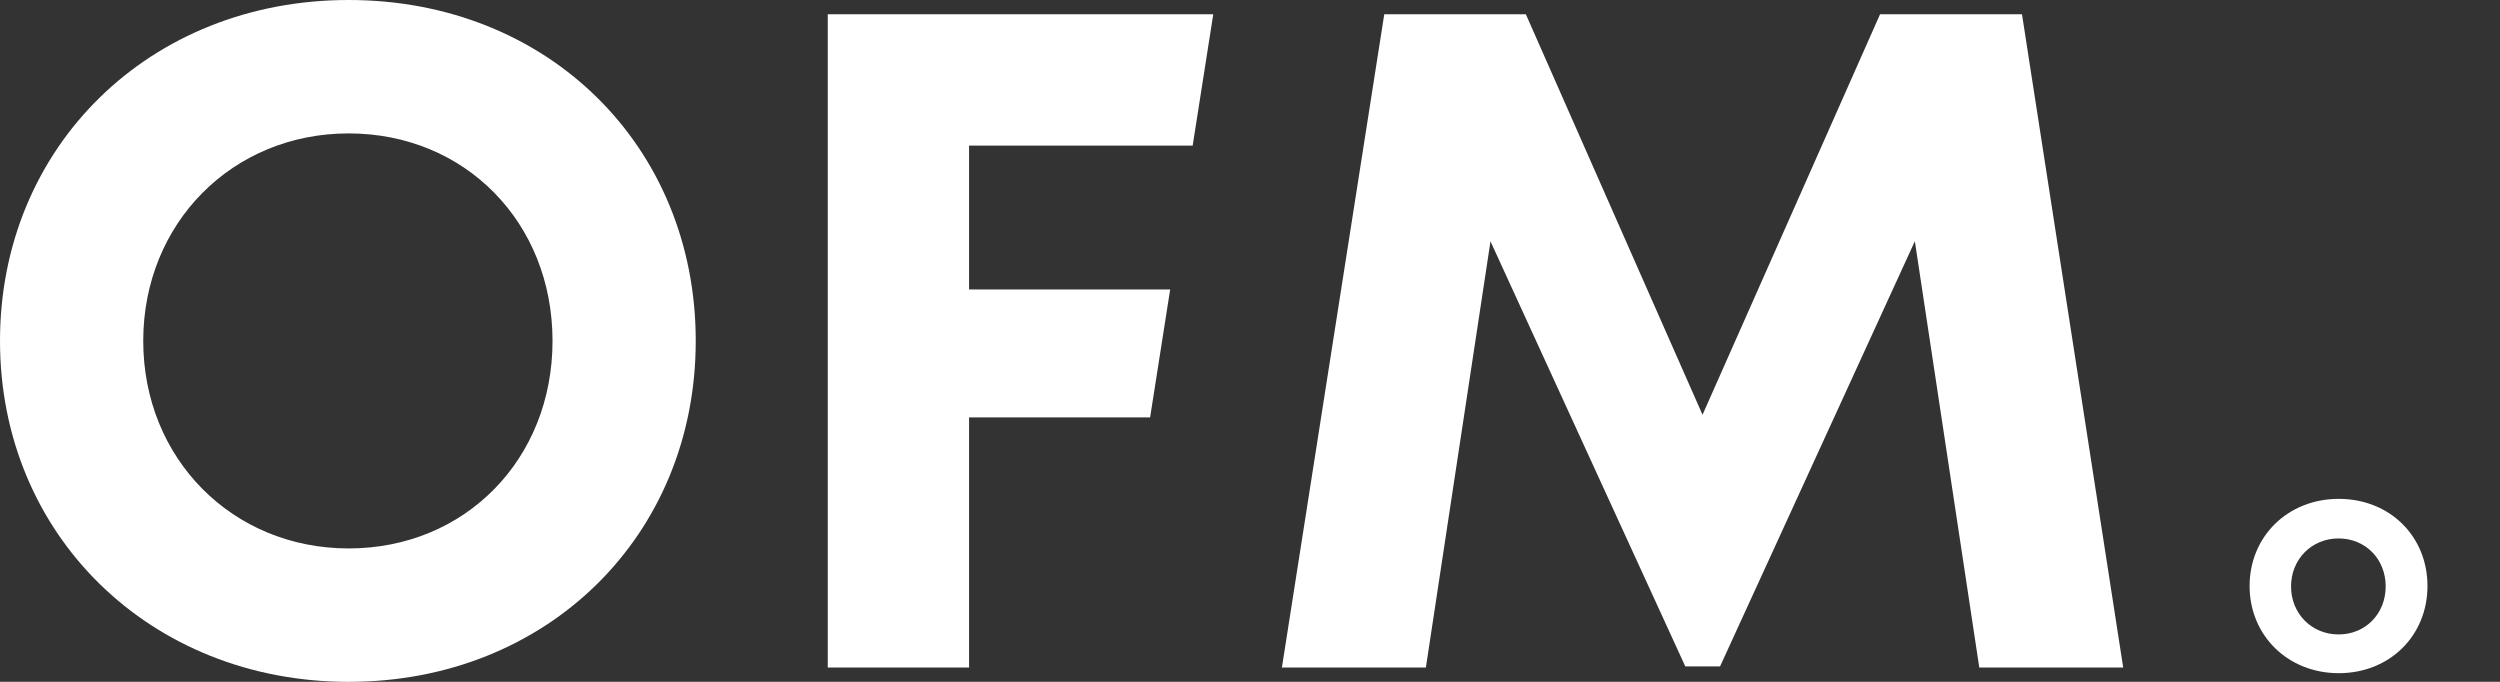
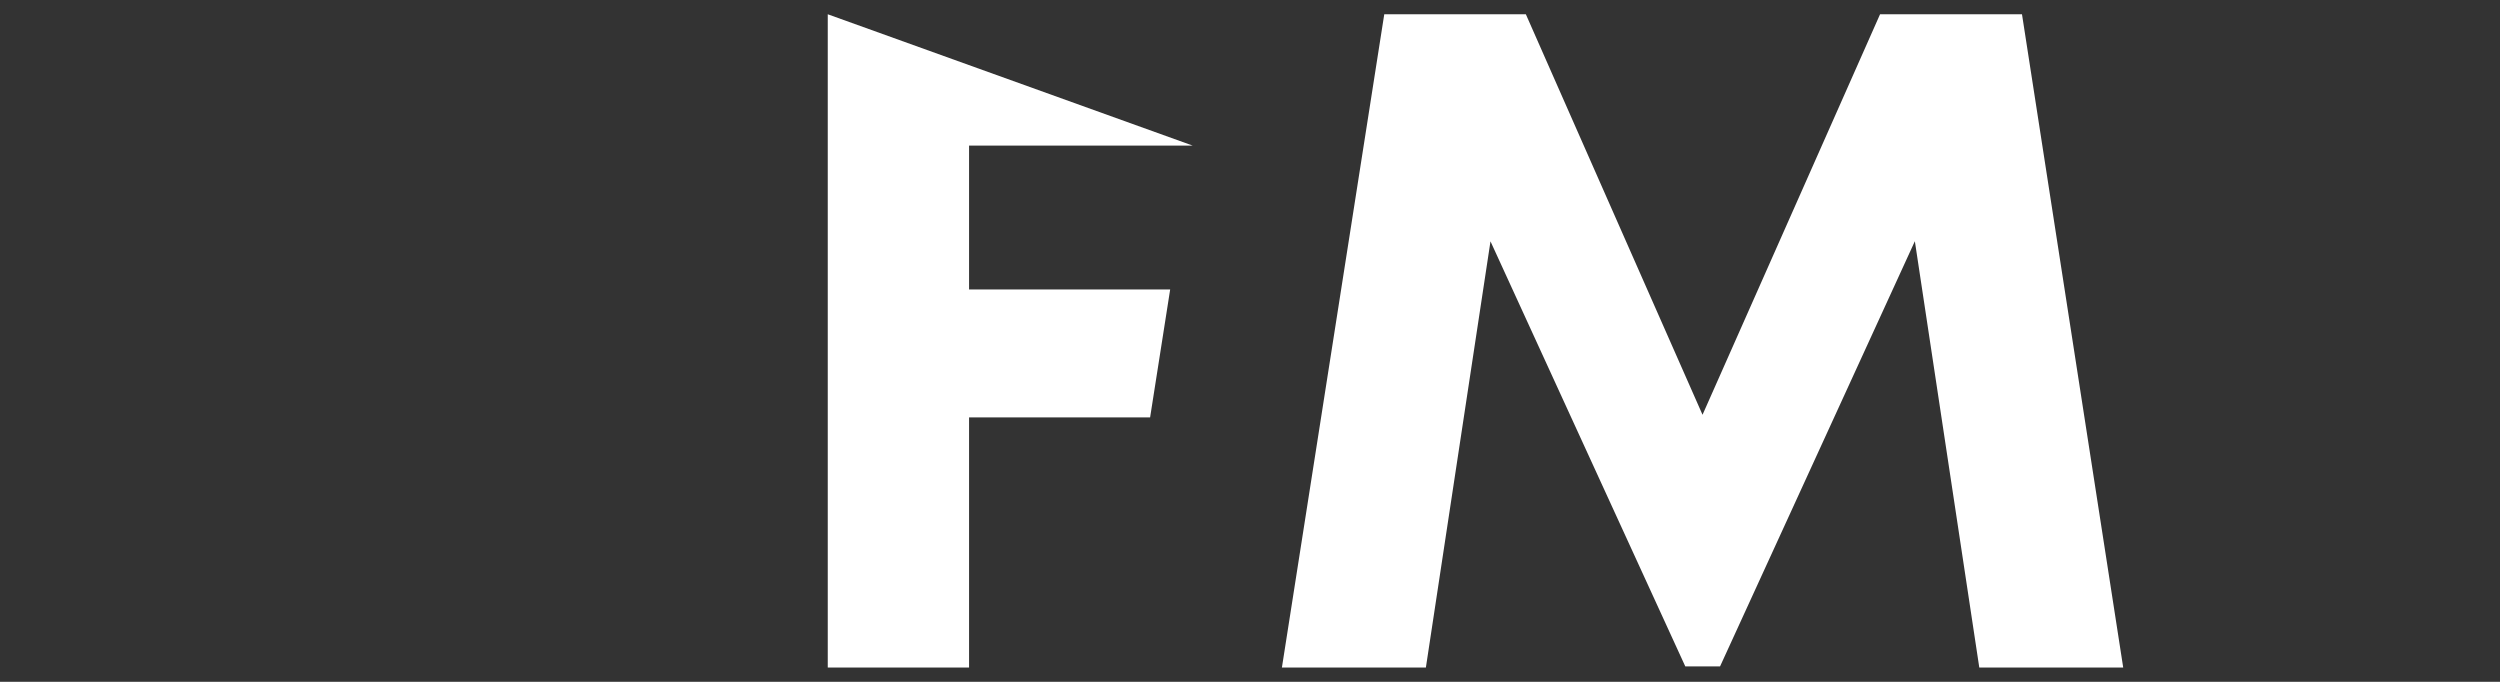
<svg xmlns="http://www.w3.org/2000/svg" width="100%" height="100%" viewBox="0 0 88 24" version="1.1" xml:space="preserve" style="fill-rule:evenodd;clip-rule:evenodd;stroke-linejoin:round;stroke-miterlimit:2;">
  <rect x="0" y="0" width="88" height="24" fill="#333333" stroke="none" />
  <g>
    <clipPath id="_clip1">
      <rect x="0" y="0" width="85.448" height="24" />
    </clipPath>
    <g clip-path="url(#_clip1)">
-       <path d="M0,12.001C0,5.173 5.253,0 12.272,0C19.291,0 24.49,5.145 24.49,12.001C24.49,18.856 19.264,24.001 12.272,24.001C5.281,24.001 0,18.827 0,12.001ZM19.449,12.001C19.449,7.828 16.37,4.696 12.272,4.696C8.174,4.696 5.042,7.861 5.042,12.001C5.042,16.14 8.176,19.305 12.272,19.305C16.369,19.305 19.449,16.172 19.449,12.001Z" style="fill:white;fill-rule:nonzero;" />
      <path d="M69.671,23.498L67.403,8.491L60.546,23.457L59.322,23.457L52.465,8.495L50.191,23.498L45.123,23.498L48.726,0.502L53.71,0.502L59.929,14.6L66.178,0.502L71.174,0.502L74.737,23.498L69.669,23.498L69.671,23.498Z" style="fill:white;fill-rule:nonzero;" />
-       <path d="M34.111,10.188L34.111,5.125L41.982,5.125L42.707,0.502L29.137,0.502L29.137,23.498L34.111,23.498L34.111,14.692L40.484,14.692L41.19,10.188L34.111,10.188Z" style="fill:white;fill-rule:nonzero;" />
-       <path d="M79.186,20.628C79.186,18.883 80.529,17.56 82.324,17.56C84.119,17.56 85.447,18.876 85.447,20.628C85.447,22.381 84.112,23.696 82.324,23.696C80.536,23.696 79.186,22.373 79.186,20.628ZM83.976,20.642C83.976,19.678 83.264,18.953 82.317,18.953C81.369,18.953 80.645,19.685 80.645,20.642C80.645,21.6 81.37,22.332 82.317,22.332C83.263,22.332 83.976,21.607 83.976,20.642Z" style="fill:white;fill-rule:nonzero;" />
+       <path d="M34.111,10.188L34.111,5.125L41.982,5.125L29.137,0.502L29.137,23.498L34.111,23.498L34.111,14.692L40.484,14.692L41.19,10.188L34.111,10.188Z" style="fill:white;fill-rule:nonzero;" />
    </g>
  </g>
</svg>